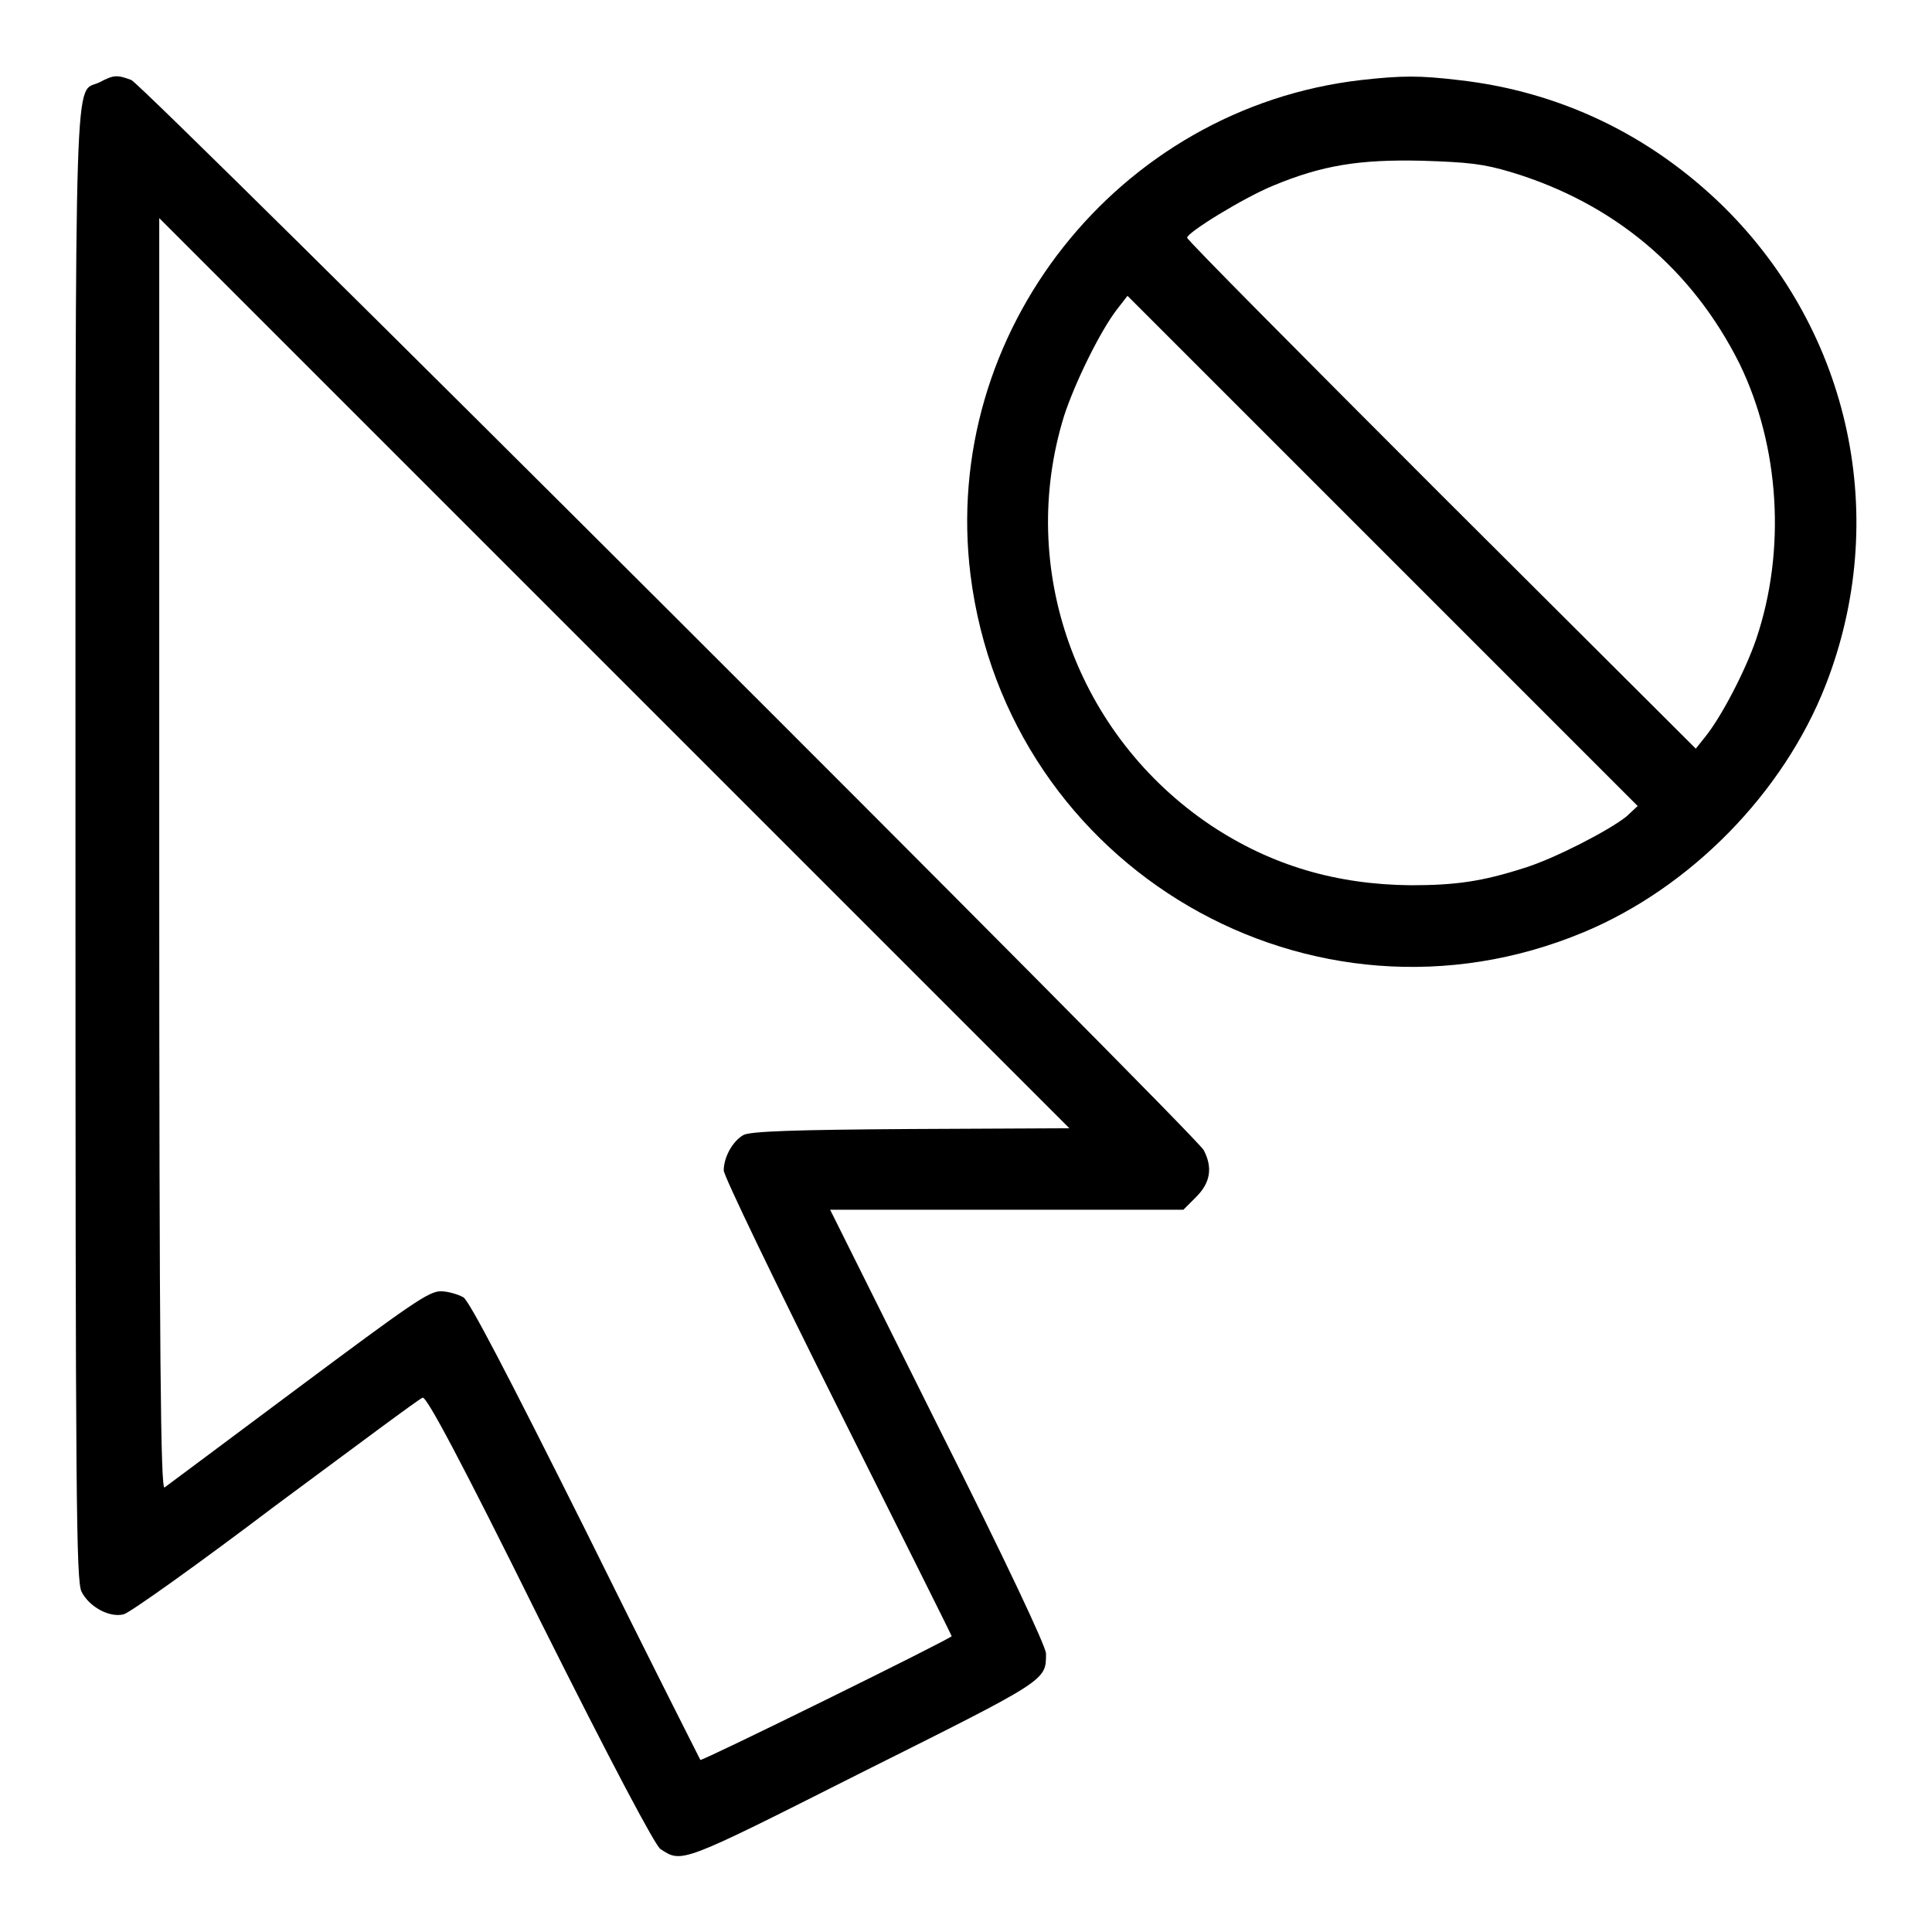
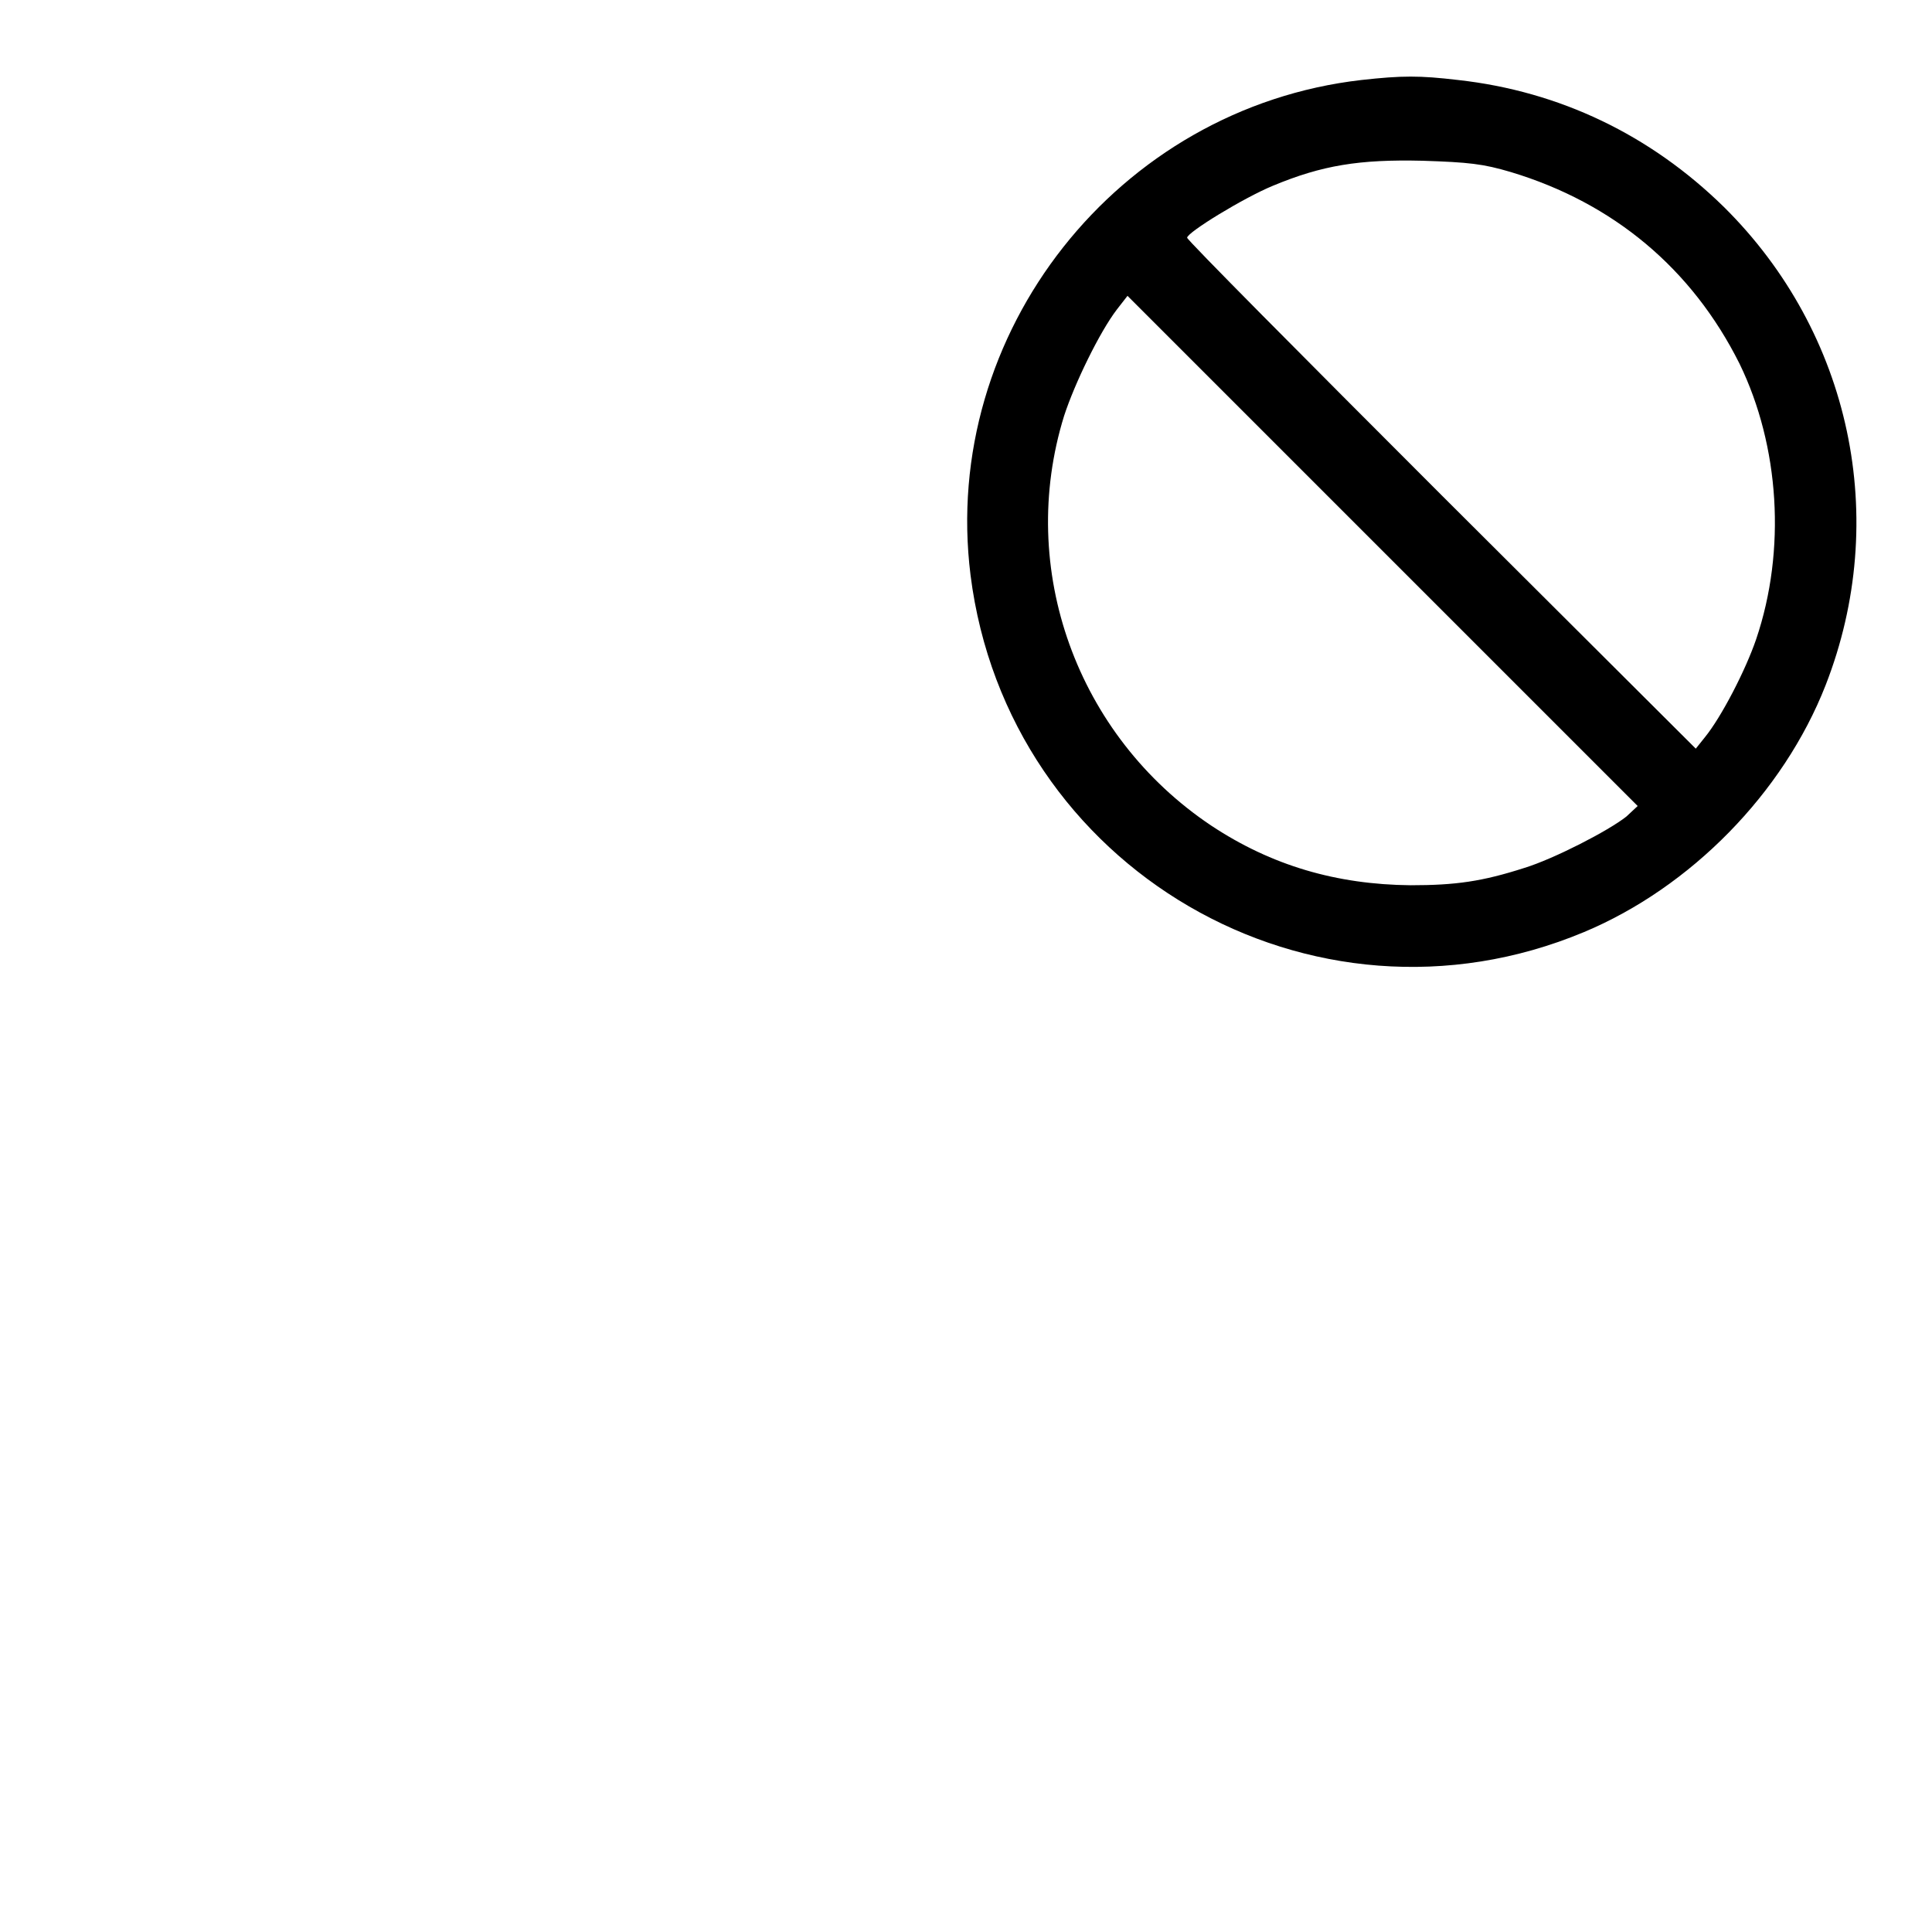
<svg xmlns="http://www.w3.org/2000/svg" version="1.1" x="0px" y="0px" viewBox="0 0 256 256" enable-background="new 0 0 256 256" xml:space="preserve">
  <g>
    <g>
      <g>
-         <path fill="#000000" d="M13.2,10.9C9.8,12.6,10,4.7,10,112.1c0,87.4,0.1,97.3,0.8,98.8c1,2,3.7,3.5,5.6,3c0.8-0.2,9.8-6.6,20.1-14.4c10.4-7.7,19.1-14.2,19.5-14.3c0.5-0.2,4.9,8,15.5,29.4c9.7,19.4,15.3,29.9,16,30.4c2.9,1.9,2.6,2,26.8-10.2c24.6-12.3,24.3-12.1,24.3-15.7c0-0.9-5.2-12-14.3-30.1L110,160.3h23.4h23.4l1.7-1.7c1.9-1.9,2.2-3.9,1-6.2C158.4,150.3,19,11.2,17.4,10.6C15.5,9.9,15.1,9.9,13.2,10.9z M120.7,149.6c-15.4,0.1-21.3,0.3-22.2,0.8c-1.4,0.8-2.6,2.9-2.6,4.7c0,0.7,6.8,14.8,15.1,31.4c8.3,16.6,15.1,30.2,15.1,30.3c0,0.3-33.1,16.6-33.3,16.4c-0.1-0.2-7-13.8-15.2-30.4c-10.4-20.8-15.4-30.4-16.2-30.9c-0.7-0.4-2.1-0.8-3-0.8c-1.6,0-4,1.7-18.9,12.8c-9.4,7-17.4,13-17.7,13.2c-0.5,0.3-0.7-16.6-0.7-84V28.9l60.3,60.3l60.3,60.3L120.7,149.6z" />
        <path fill="#000000" d="M180.4,10.6c-32.3,3.7-55.8,33.5-51.8,65.6c4.9,38.9,45.2,62.4,81.3,47.3c14.1-5.9,26.4-18.4,32-32.7c8.6-22,3.4-46.7-13.5-63.4c-9.7-9.5-21.7-15.3-35.2-16.8C188.1,10,185.8,10,180.4,10.6z M200.2,22.8c13.6,4.1,24,12.8,30.3,25.4c5.3,10.9,6.2,24.7,2.2,36.5c-1.4,4.1-4.6,10.3-6.8,13l-1.2,1.5L191,65.6c-18.5-18.5-33.7-33.8-33.7-34.1c0-0.7,7.5-5.3,11.4-6.9c6.5-2.7,11.4-3.5,19.8-3.3C194.6,21.5,196.5,21.7,200.2,22.8z M215.5,108.2c-2.4,1.9-9.6,5.6-13.5,6.8c-5.6,1.8-9.1,2.3-15.1,2.3c-9.8-0.1-18.4-2.6-26.4-7.9c-17.8-11.9-25.8-34-19.5-54.3c1.4-4.3,4.7-11.1,7-14.1l1.4-1.8L183.2,73l33.8,33.8L215.5,108.2z" />
      </g>
    </g>
  </g>
</svg>